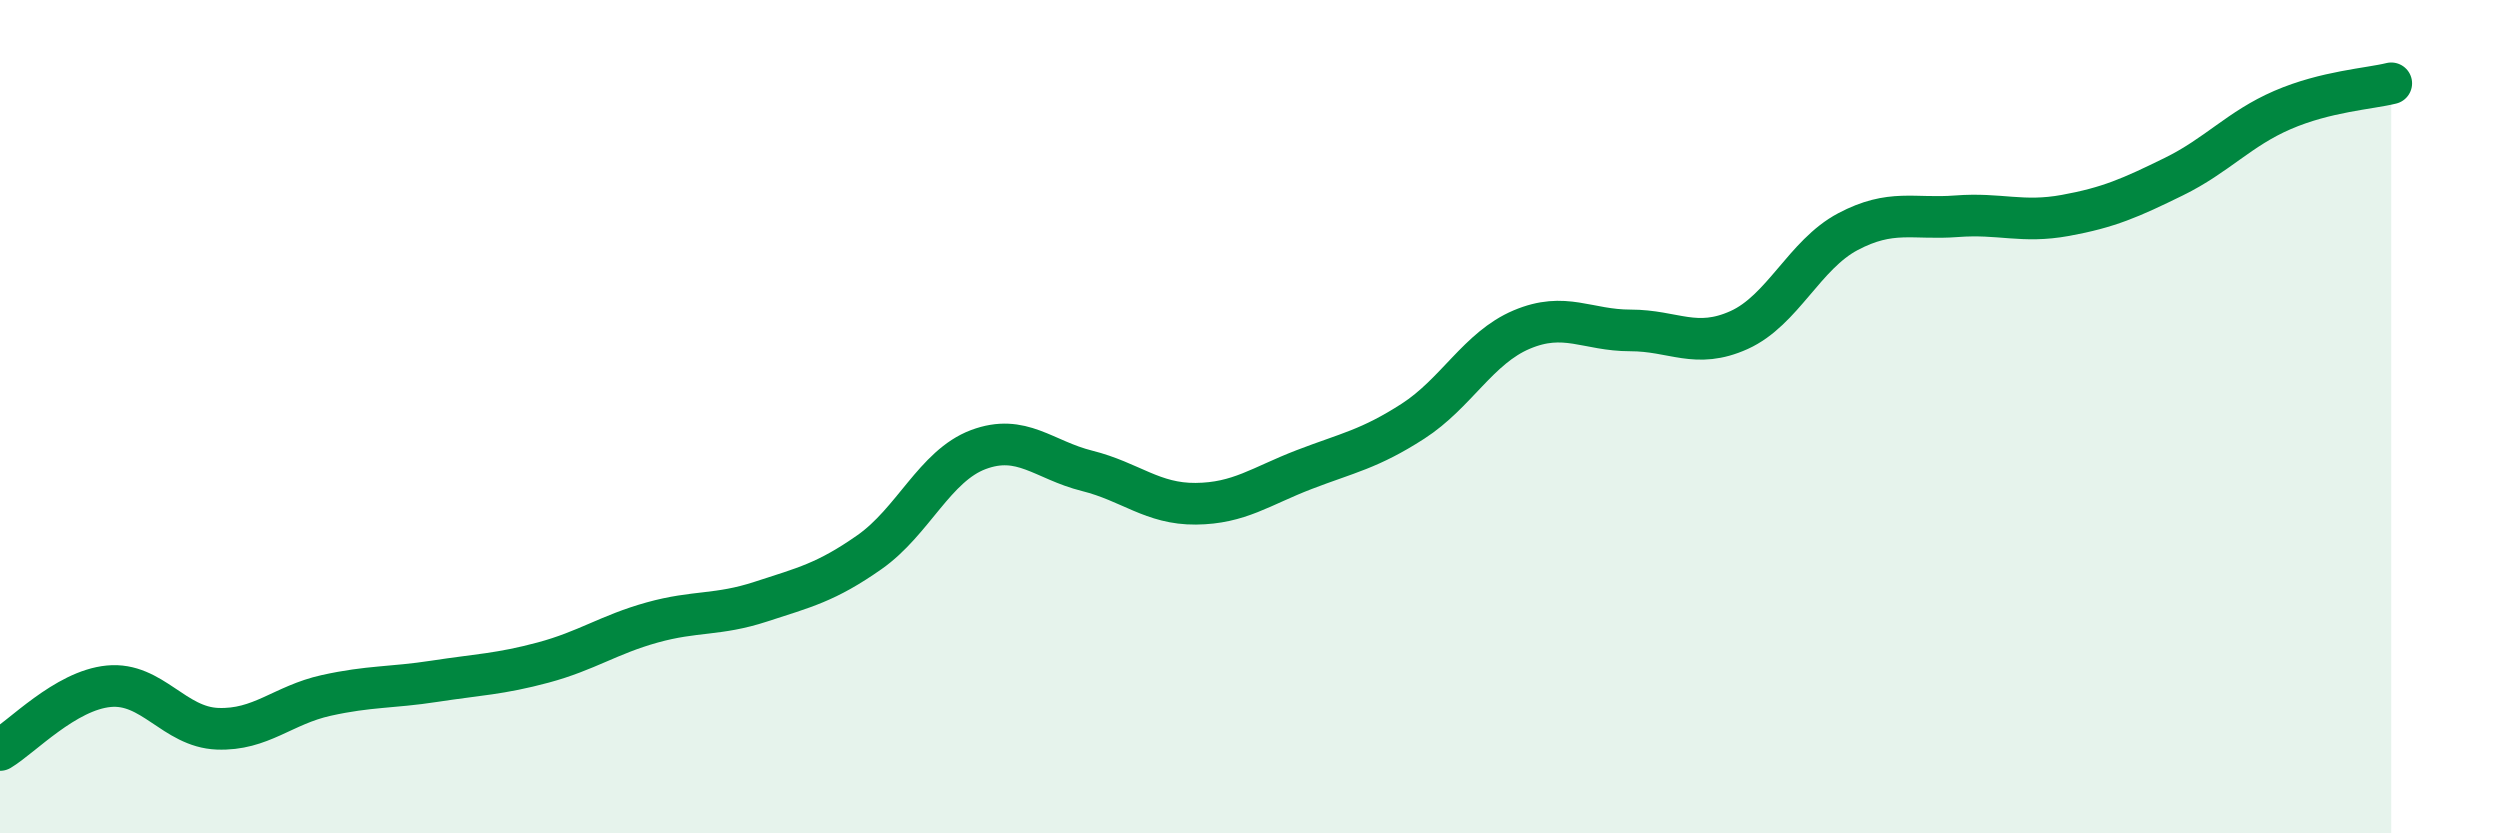
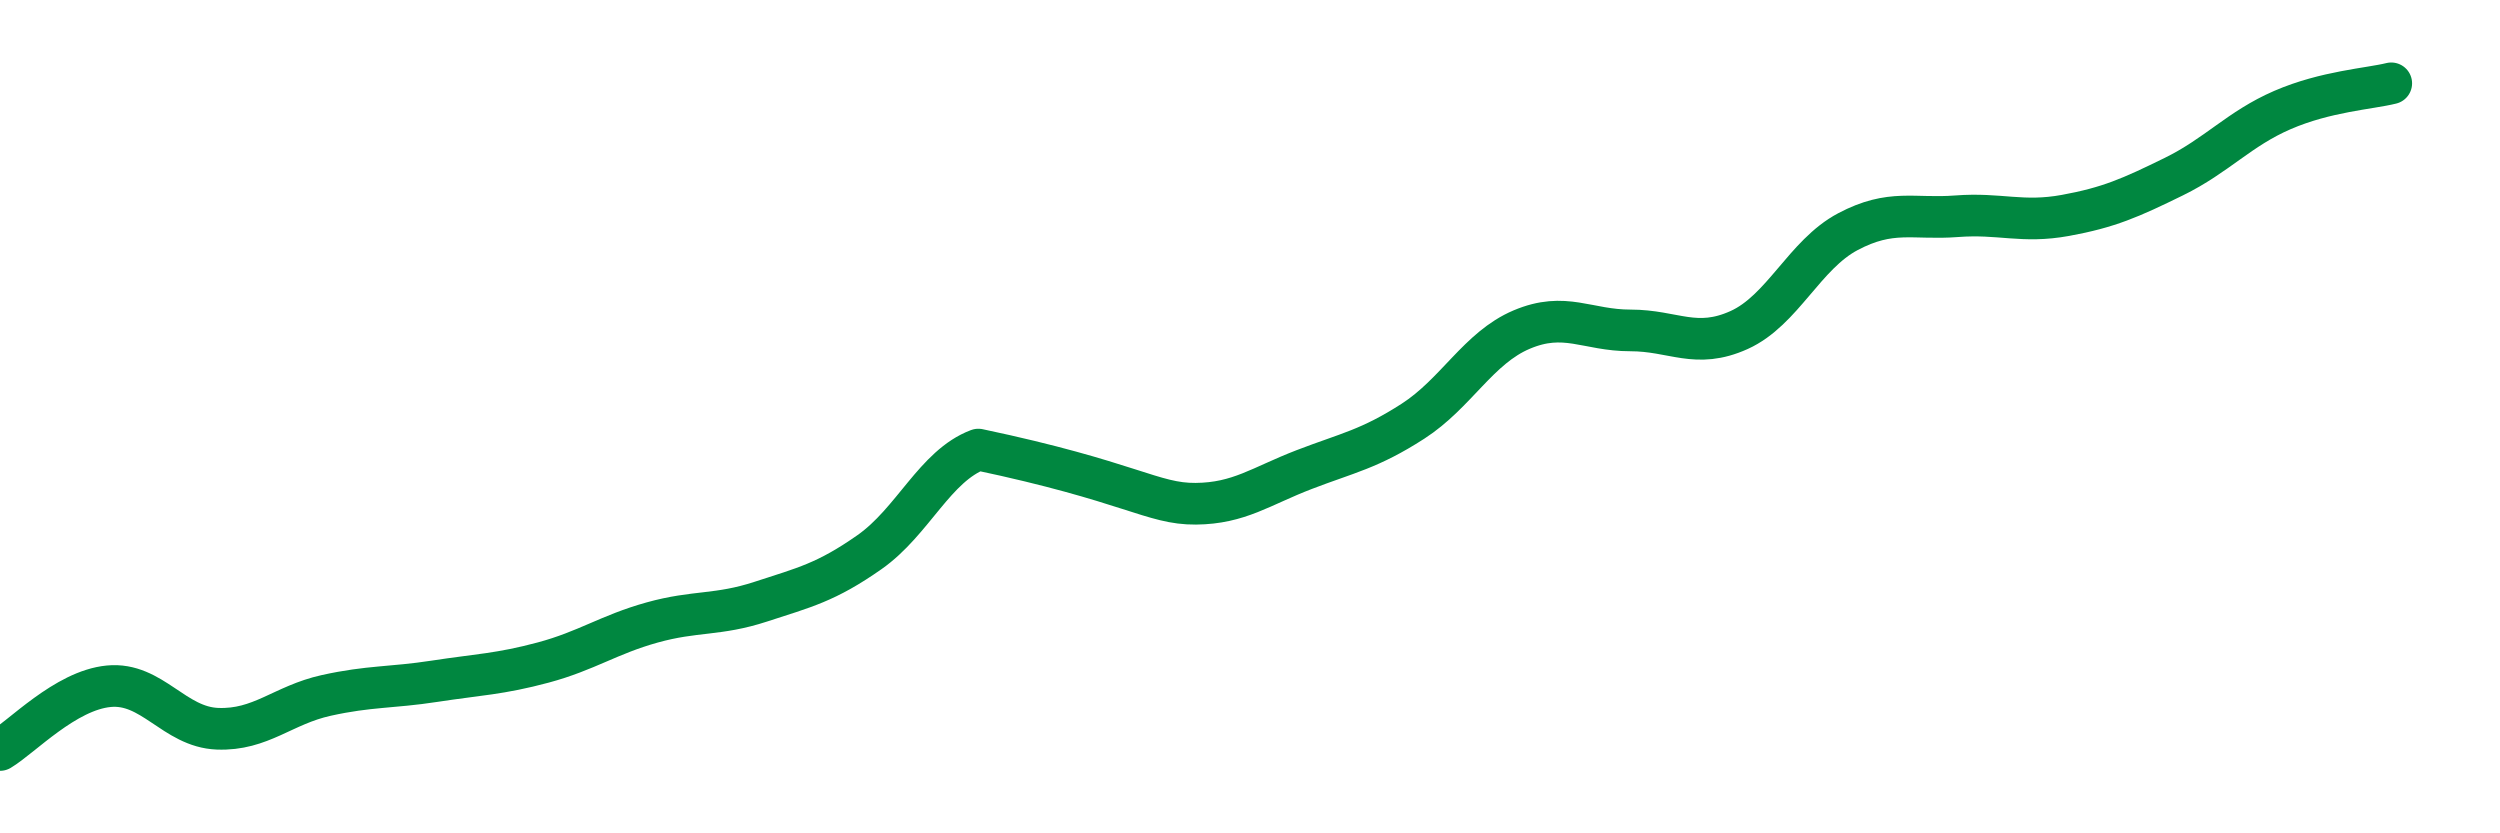
<svg xmlns="http://www.w3.org/2000/svg" width="60" height="20" viewBox="0 0 60 20">
-   <path d="M 0,18 C 0.52,17.69 1.57,16.57 2.61,16.47 C 3.65,16.37 4.18,17.45 5.22,17.49 C 6.26,17.53 6.79,16.92 7.83,16.69 C 8.87,16.46 9.39,16.51 10.43,16.35 C 11.47,16.19 12,16.18 13.04,15.9 C 14.08,15.62 14.61,15.23 15.65,14.94 C 16.69,14.65 17.22,14.78 18.26,14.44 C 19.3,14.1 19.83,13.98 20.87,13.25 C 21.91,12.52 22.44,11.18 23.48,10.79 C 24.52,10.4 25.05,11.04 26.09,11.3 C 27.13,11.56 27.66,12.1 28.7,12.09 C 29.74,12.08 30.26,11.67 31.3,11.27 C 32.34,10.87 32.87,10.78 33.91,10.11 C 34.95,9.44 35.48,8.35 36.52,7.91 C 37.56,7.47 38.09,7.93 39.13,7.93 C 40.17,7.93 40.7,8.39 41.74,7.92 C 42.78,7.45 43.31,6.11 44.35,5.56 C 45.39,5.01 45.92,5.27 46.96,5.19 C 48,5.11 48.53,5.36 49.57,5.17 C 50.61,4.98 51.13,4.75 52.17,4.24 C 53.21,3.73 53.74,3.09 54.78,2.64 C 55.82,2.19 56.87,2.13 57.39,2L57.39 20L0 20Z" fill="#008740" opacity="0.1" stroke-linecap="round" stroke-linejoin="round" />
-   <path d="M 0,18 C 0.52,17.69 1.57,16.57 2.61,16.47 C 3.65,16.37 4.18,17.45 5.22,17.49 C 6.26,17.53 6.79,16.92 7.83,16.69 C 8.87,16.46 9.39,16.51 10.43,16.35 C 11.47,16.19 12,16.18 13.04,15.9 C 14.08,15.62 14.61,15.23 15.65,14.94 C 16.69,14.65 17.22,14.78 18.26,14.44 C 19.3,14.1 19.83,13.98 20.87,13.25 C 21.91,12.52 22.44,11.18 23.48,10.79 C 24.52,10.4 25.05,11.04 26.09,11.3 C 27.13,11.56 27.66,12.1 28.7,12.09 C 29.74,12.08 30.26,11.67 31.3,11.27 C 32.34,10.87 32.87,10.78 33.91,10.11 C 34.95,9.44 35.48,8.35 36.52,7.91 C 37.56,7.47 38.09,7.93 39.13,7.93 C 40.17,7.93 40.7,8.39 41.74,7.92 C 42.78,7.45 43.31,6.11 44.35,5.56 C 45.39,5.01 45.92,5.27 46.96,5.19 C 48,5.11 48.53,5.36 49.57,5.17 C 50.61,4.98 51.13,4.75 52.17,4.24 C 53.21,3.73 53.74,3.09 54.78,2.64 C 55.82,2.19 56.87,2.13 57.39,2" stroke="#008740" stroke-width="1" fill="none" stroke-linecap="round" stroke-linejoin="round" />
+   <path d="M 0,18 C 0.52,17.69 1.57,16.57 2.61,16.47 C 3.65,16.37 4.18,17.45 5.22,17.49 C 6.26,17.53 6.79,16.92 7.83,16.69 C 8.87,16.46 9.39,16.51 10.43,16.35 C 11.47,16.19 12,16.18 13.04,15.9 C 14.08,15.62 14.61,15.23 15.65,14.94 C 16.69,14.65 17.22,14.78 18.26,14.44 C 19.3,14.1 19.83,13.98 20.87,13.25 C 21.91,12.52 22.44,11.18 23.48,10.79 C 27.13,11.56 27.66,12.1 28.7,12.09 C 29.74,12.08 30.26,11.67 31.3,11.27 C 32.34,10.87 32.87,10.78 33.91,10.11 C 34.95,9.44 35.48,8.35 36.52,7.91 C 37.56,7.47 38.09,7.93 39.13,7.93 C 40.17,7.93 40.7,8.39 41.74,7.92 C 42.78,7.45 43.31,6.11 44.35,5.56 C 45.39,5.01 45.92,5.27 46.96,5.19 C 48,5.11 48.53,5.36 49.57,5.17 C 50.61,4.98 51.13,4.75 52.17,4.24 C 53.21,3.73 53.74,3.09 54.78,2.64 C 55.82,2.19 56.87,2.13 57.39,2" stroke="#008740" stroke-width="1" fill="none" stroke-linecap="round" stroke-linejoin="round" />
</svg>